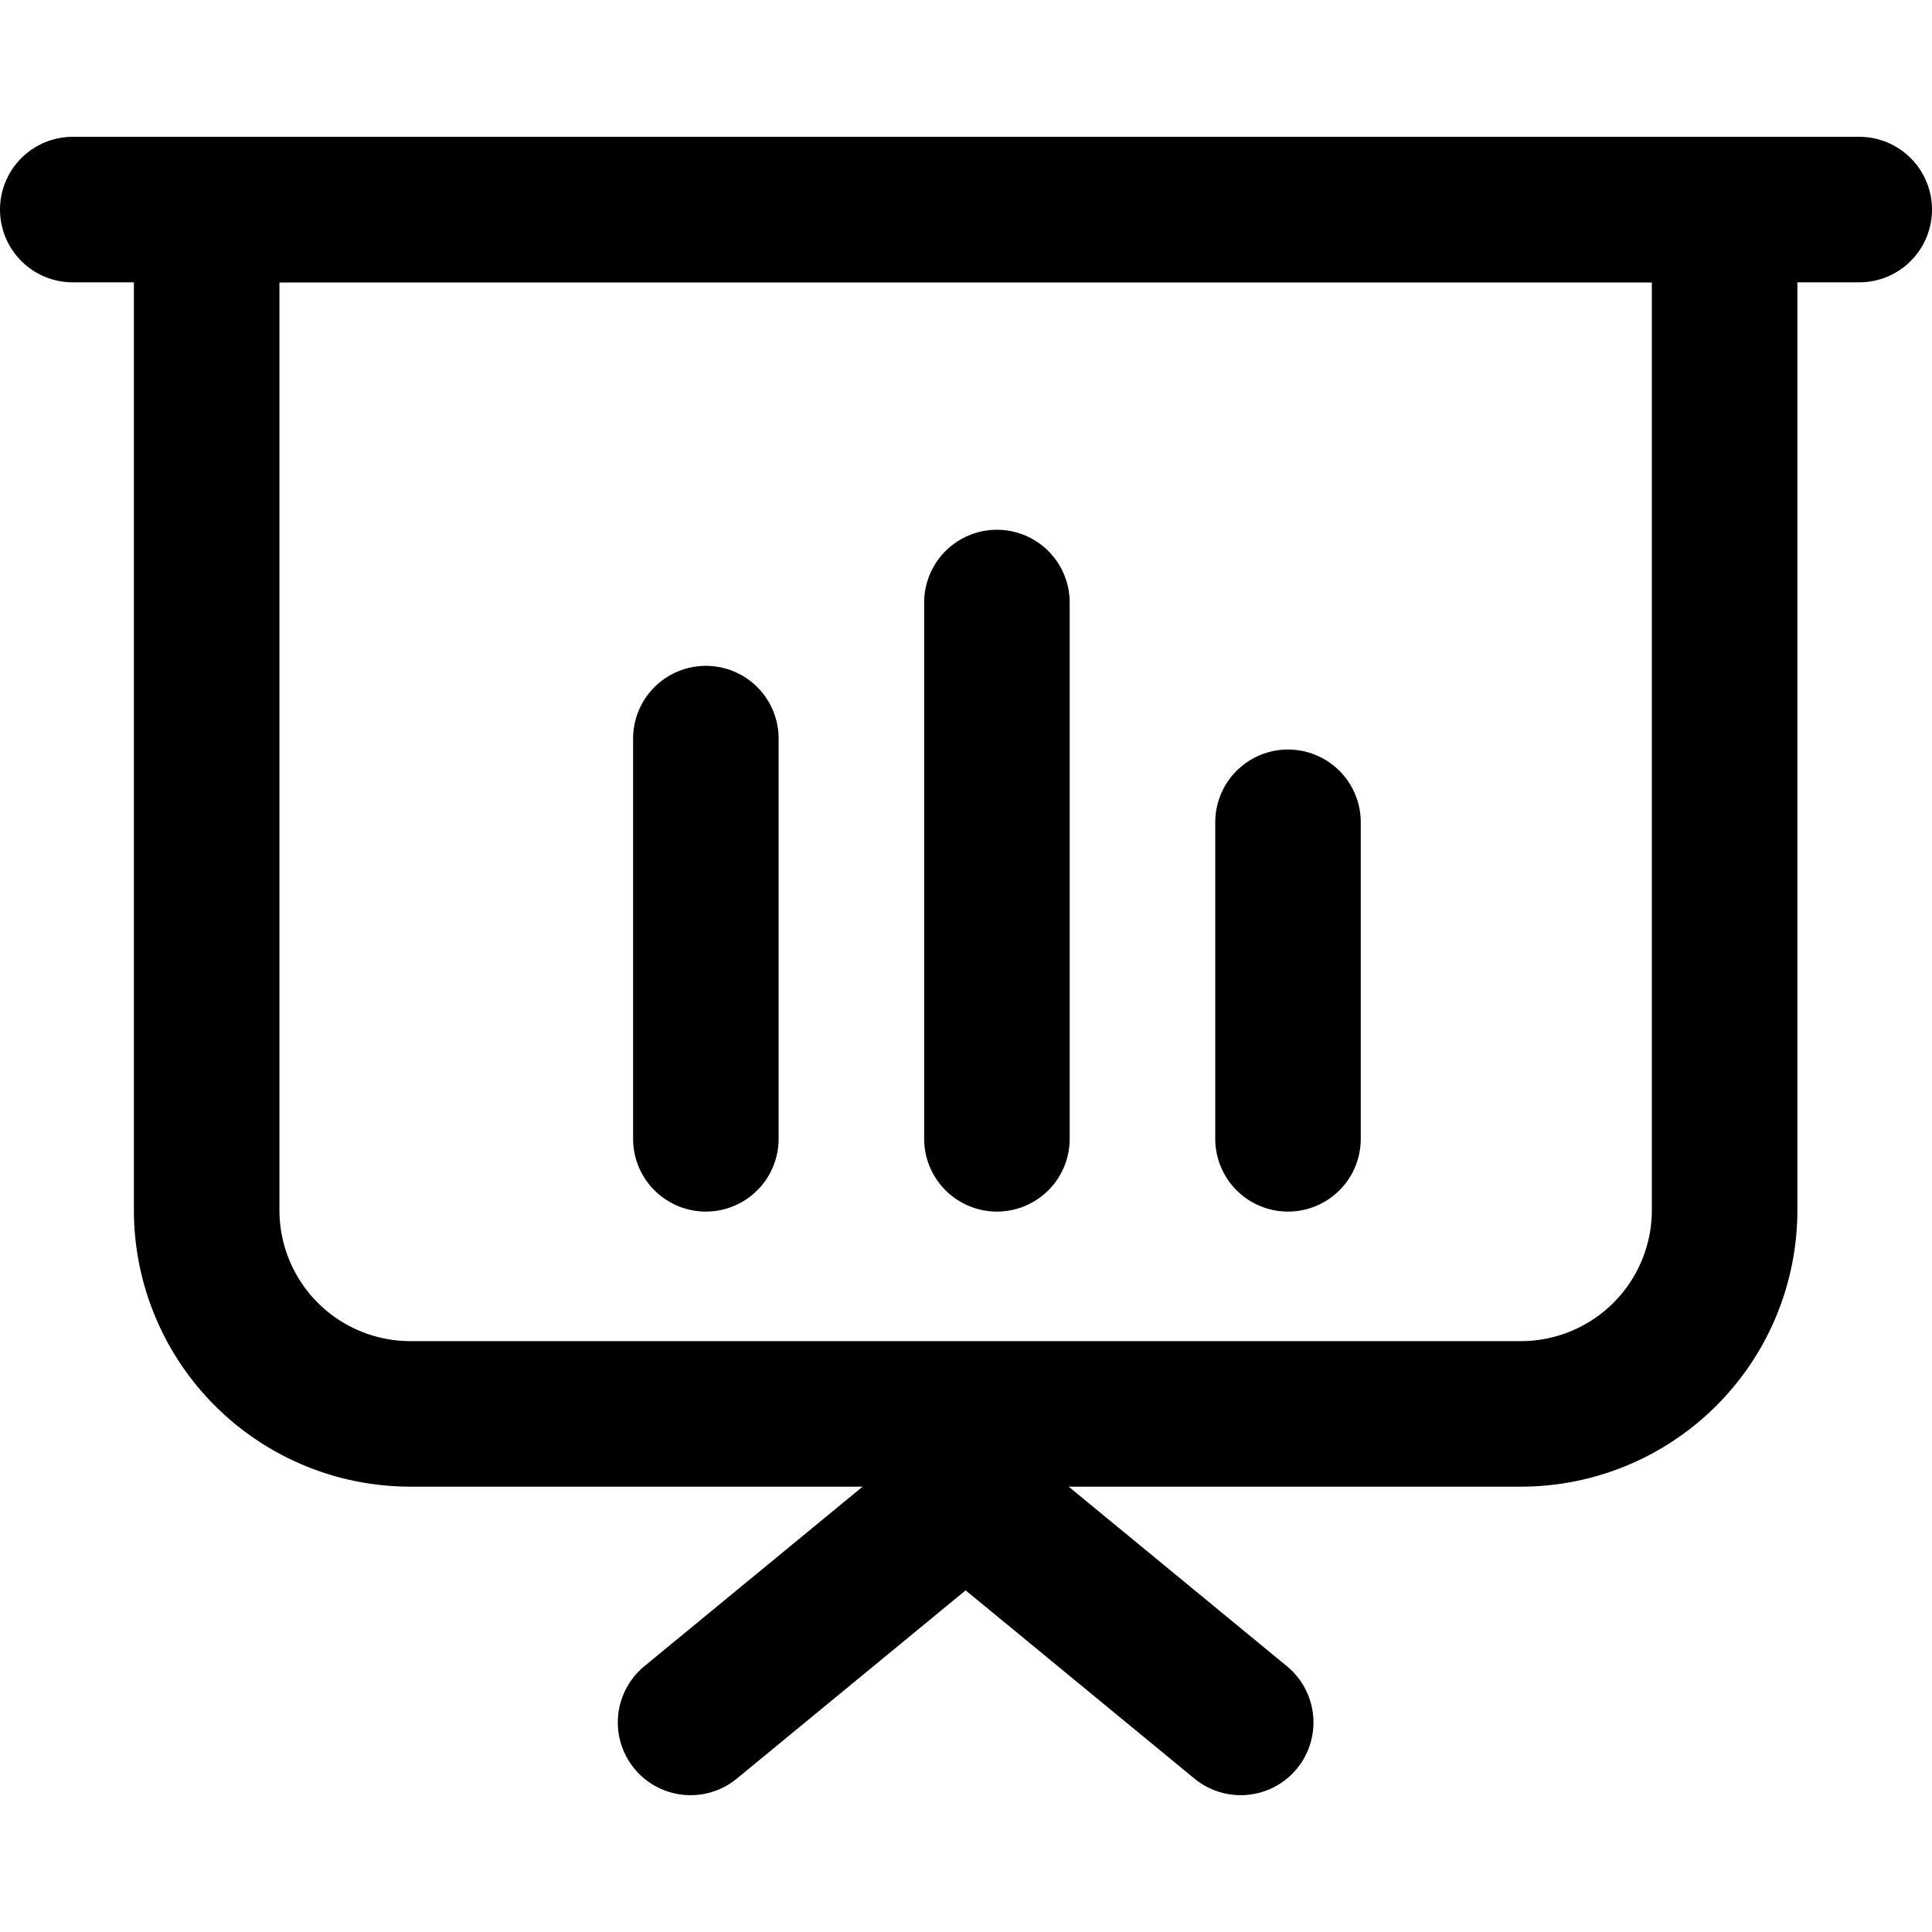
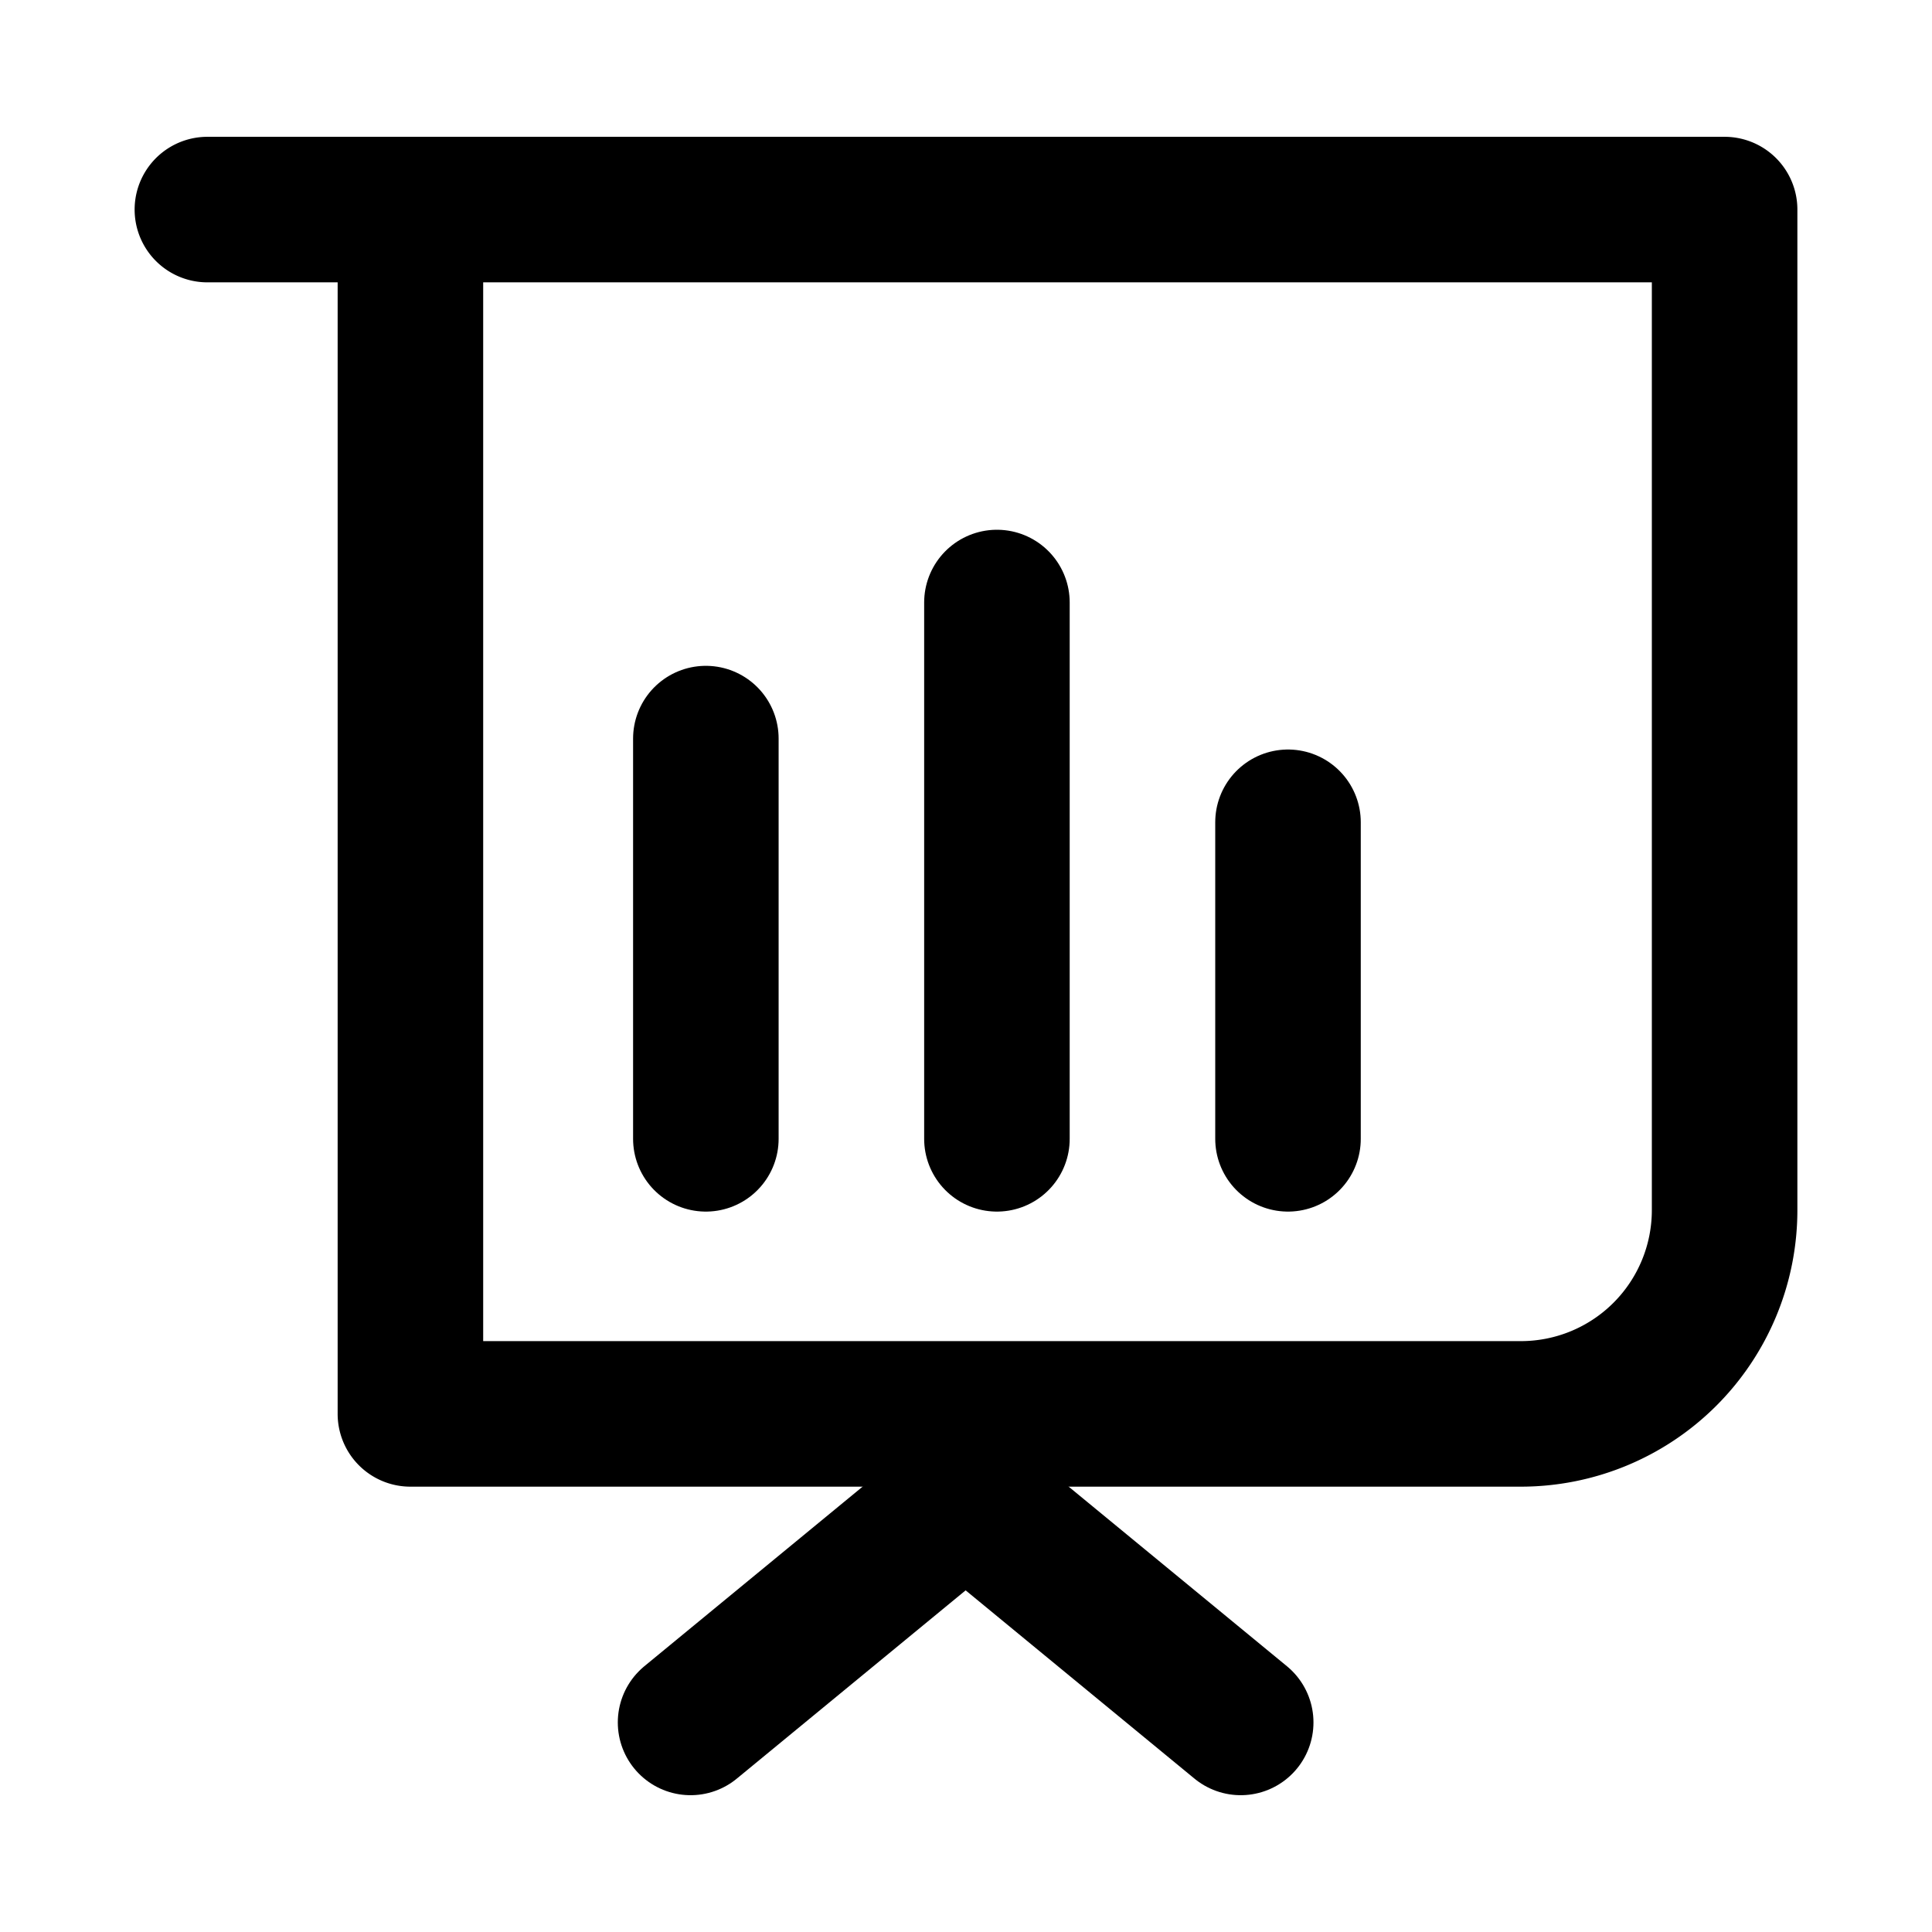
<svg xmlns="http://www.w3.org/2000/svg" width="36px" height="36px" viewBox="0 0 26.55 22.79">
  <defs>
    <style>.cls-1,.cls-2{fill:none;stroke:#000;stroke-linejoin:round;stroke-width:2px;}.cls-1{stroke-linecap:round;}</style>
  </defs>
  <title>pres-graph</title>
  <g id="Layer_2" data-name="Layer 2">
    <g id="icons">
-       <line class="cls-1" x1="25.55" y1="1" x2="1" y2="1" />
-       <path class="cls-2" d="M2.85,1H23.7a0,0,0,0,1,0,0V14.75a2.8,2.8,0,0,1-2.8,2.8H5.64a2.8,2.8,0,0,1-2.8-2.8V1A0,0,0,0,1,2.85,1Z" />
+       <path class="cls-2" d="M2.85,1H23.7a0,0,0,0,1,0,0V14.75a2.8,2.8,0,0,1-2.8,2.8H5.64V1A0,0,0,0,1,2.85,1Z" />
      <polyline class="cls-1" points="17.05 21.79 13.27 18.68 9.49 21.79" />
      <line class="cls-1" x1="9.7" y1="8.27" x2="9.7" y2="13.77" />
      <line class="cls-1" x1="13.7" y1="6.4" x2="13.7" y2="13.77" />
      <line class="cls-1" x1="17.7" y1="9.42" x2="17.7" y2="13.77" />
    </g>
  </g>
</svg>